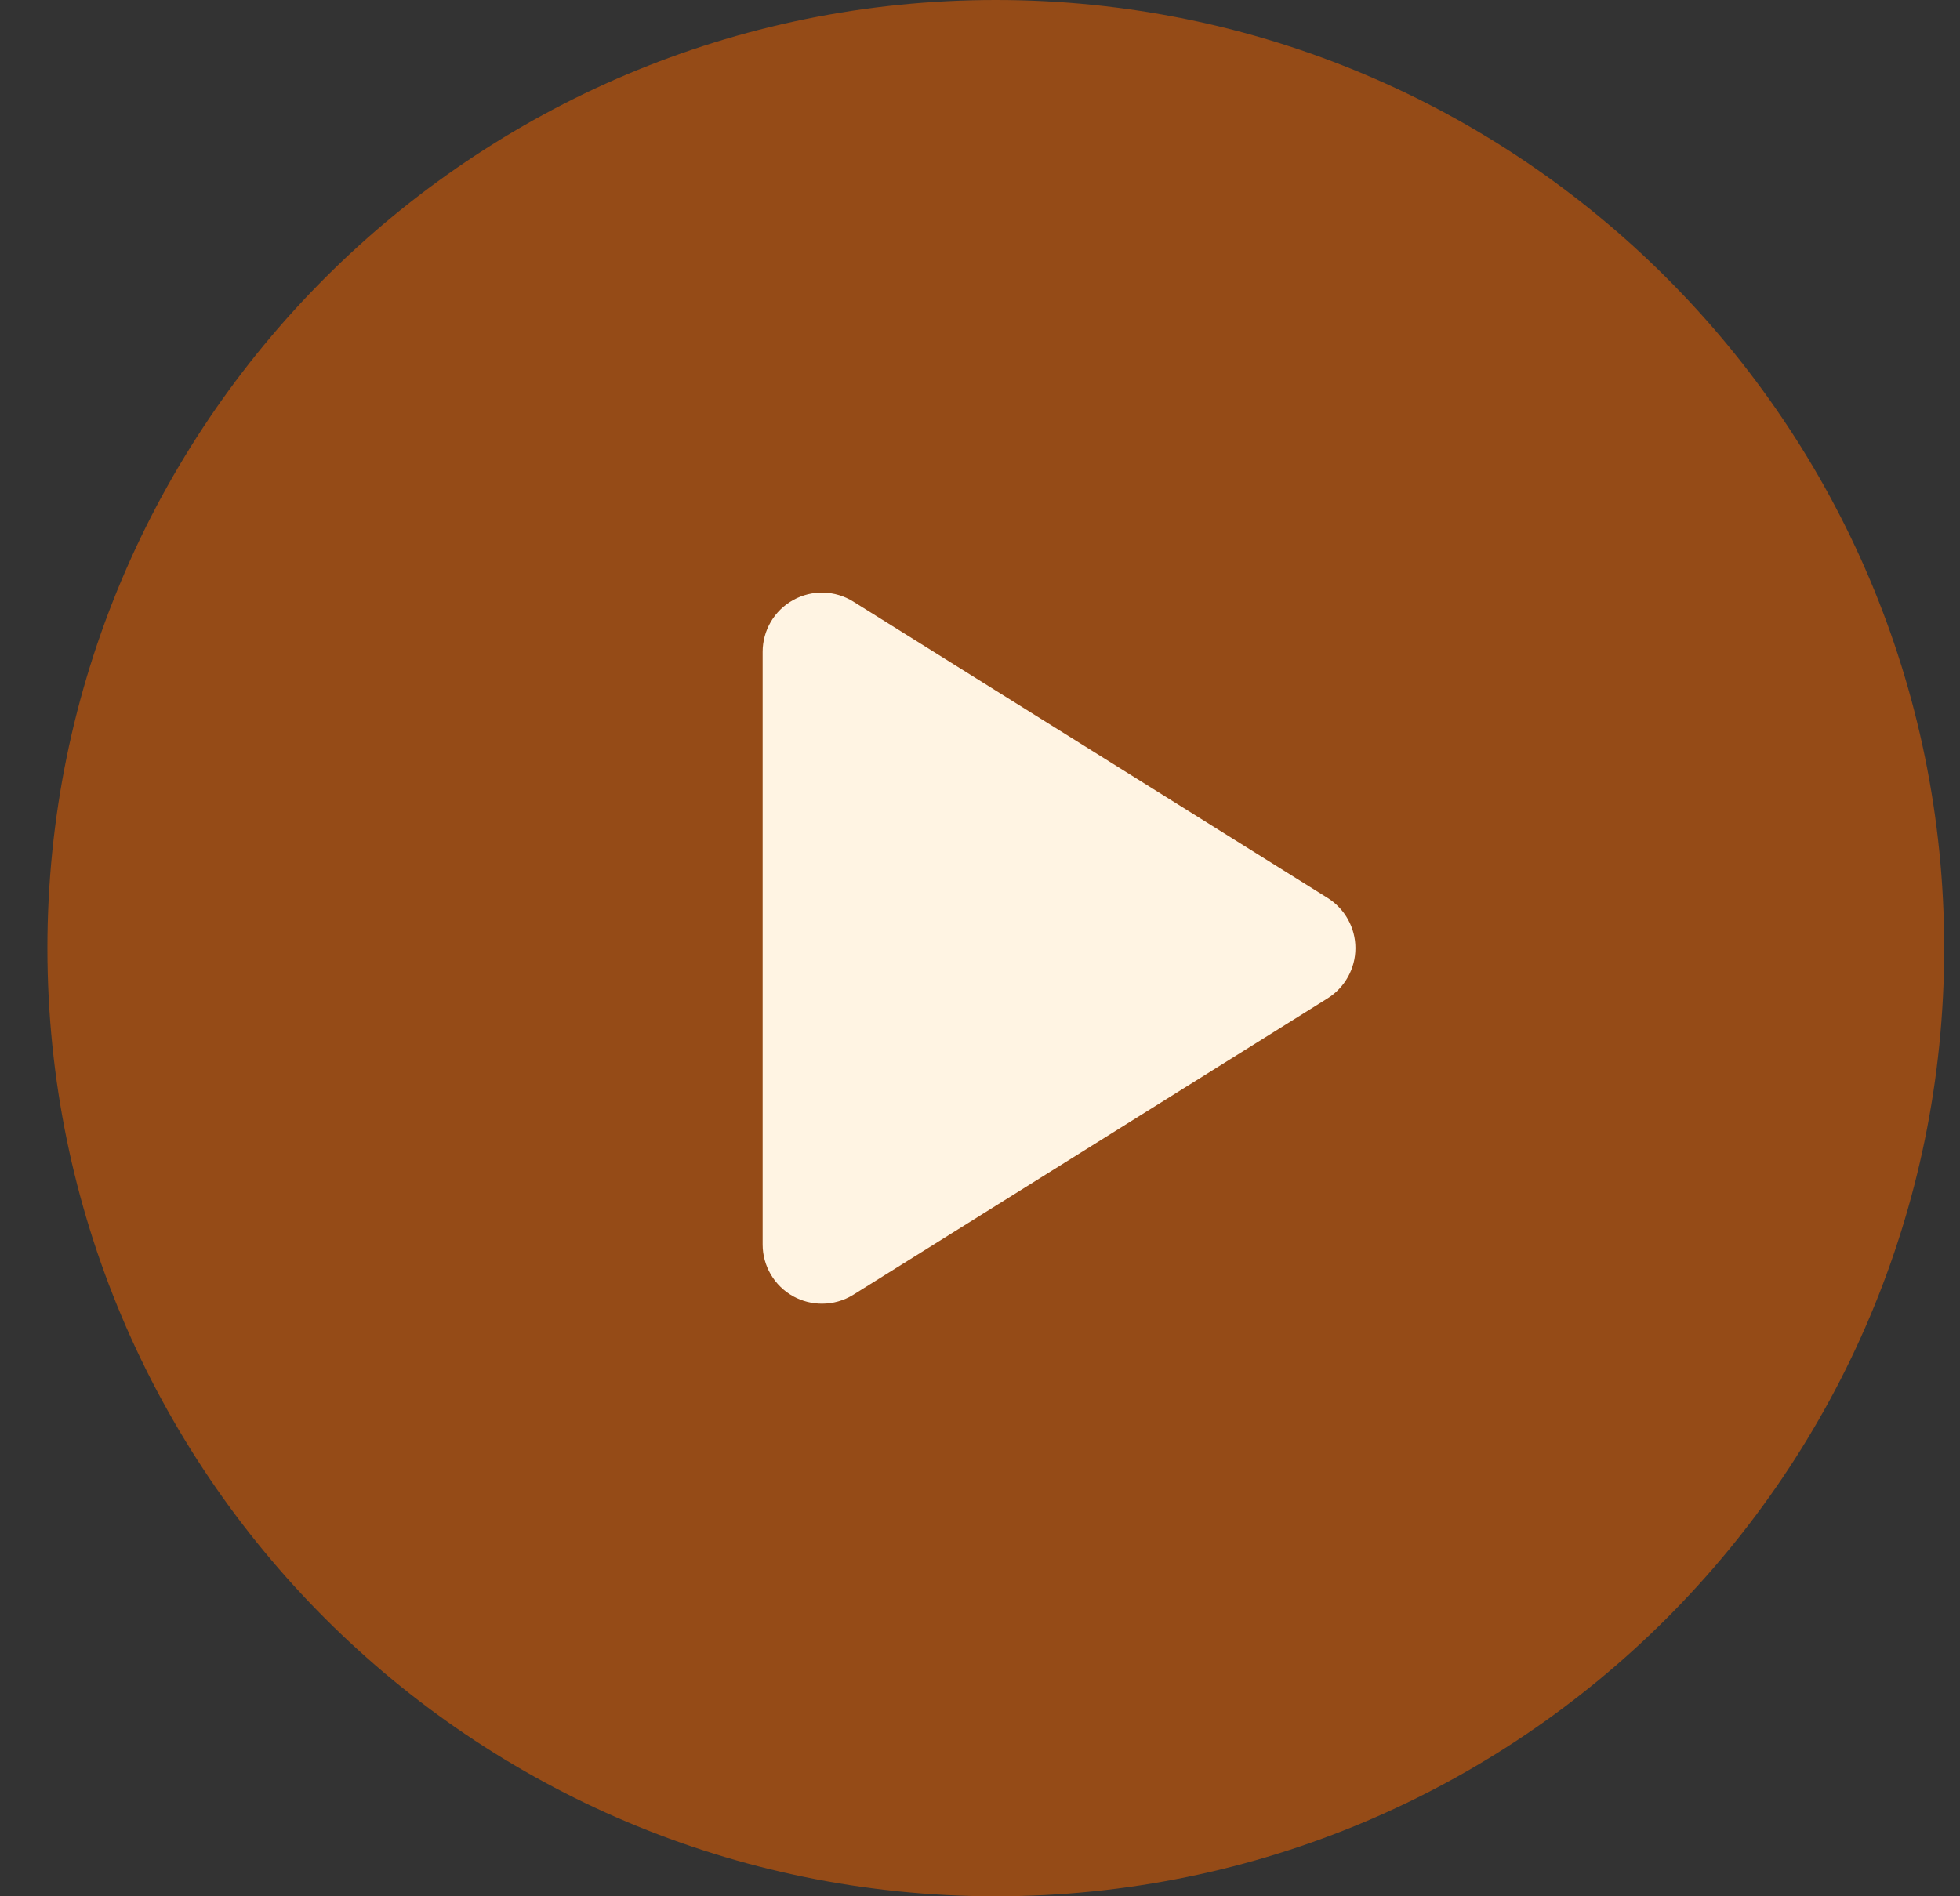
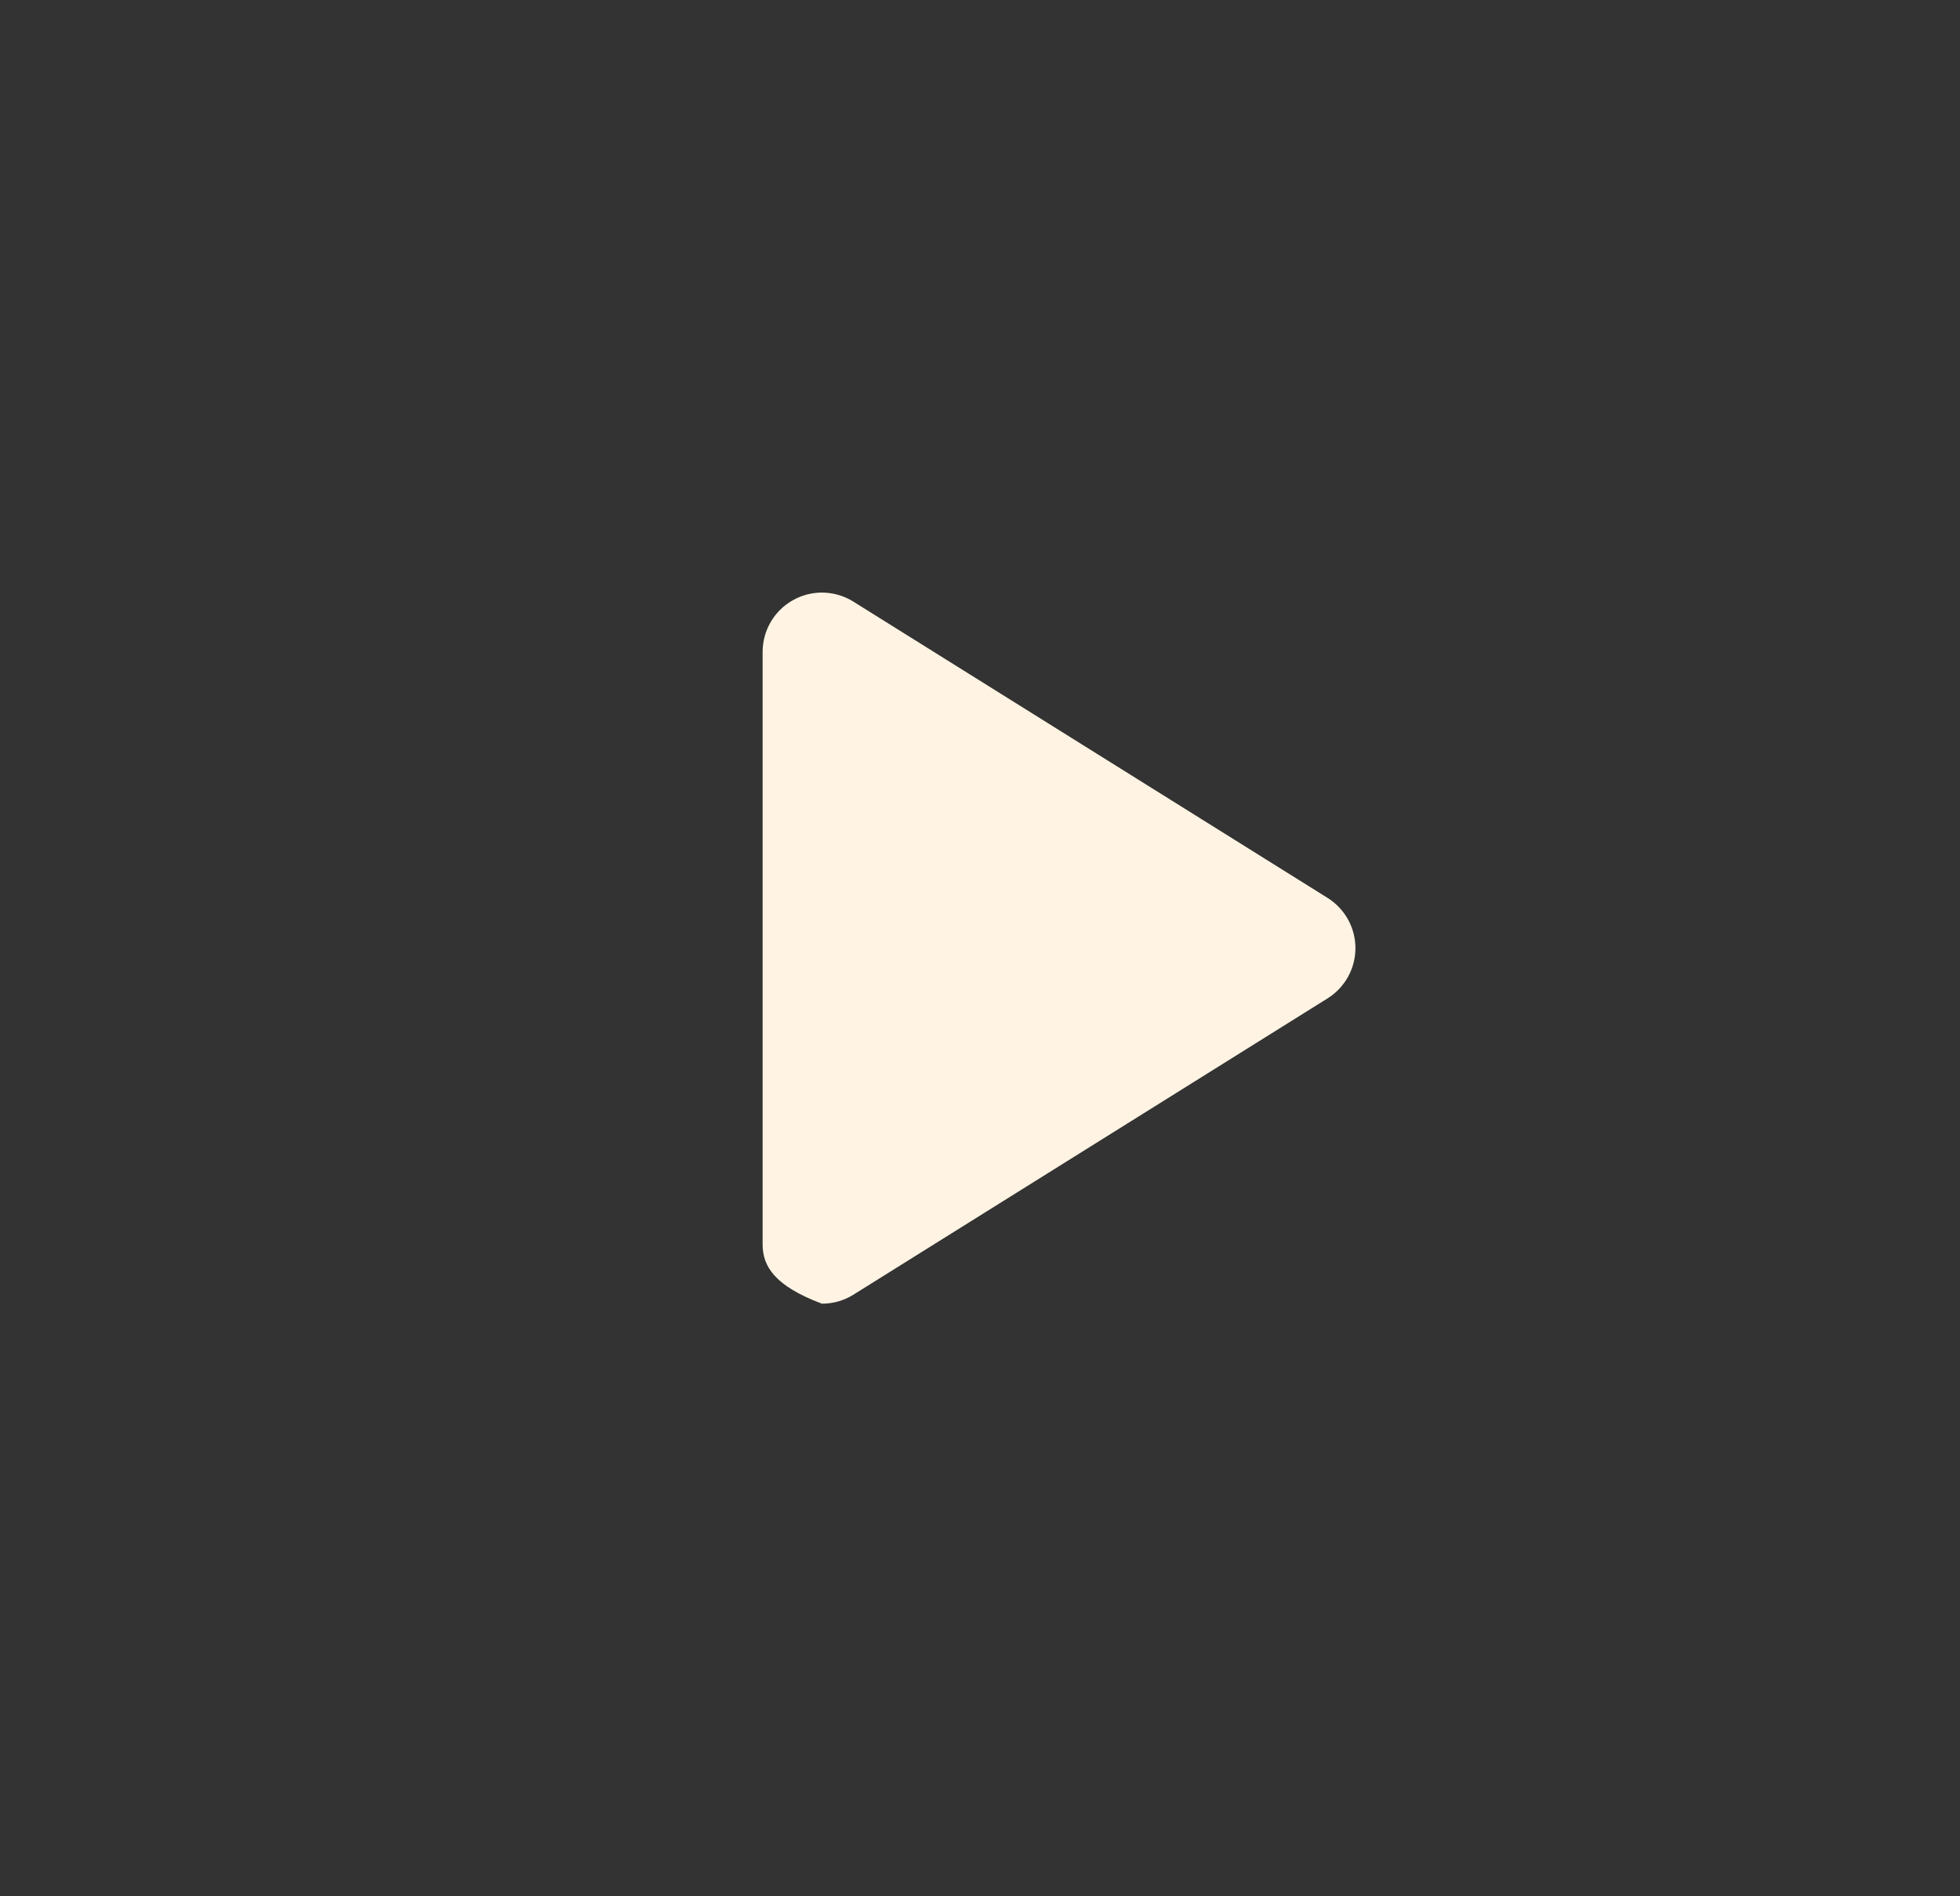
<svg xmlns="http://www.w3.org/2000/svg" width="31px" height="30px" viewBox="0 0 31 30" version="1.1">
  <rect x="0" y="0" width="31" height="30" fill="#333333" stroke="none" />
  <title>2FD35DE4-5270-4855-A108-0019150A748A</title>
  <desc>Created with sketchtool.</desc>
  <g id="UI-KIT" stroke="none" stroke-width="1" fill="none" fill-rule="evenodd">
    <g id="UI_KIT" transform="translate(-710, -8730)" fill-rule="nonzero">
      <g id="PlayVideo" transform="translate(710.75, 8730)">
-         <path d="M15,0 C23.284,0 30,6.716 30,15 C30,23.284 23.284,30 15,30 C6.716,30 0,23.284 0,15 C0,6.716 6.716,0 15,0 Z" id="Shape-Copy-2" fill="#954B17" />
-         <path d="M20.247,15.795 L12.747,20.483 C12.595,20.578 12.423,20.625 12.25,20.625 C12.094,20.625 11.937,20.586 11.795,20.508 C11.497,20.342 11.312,20.029 11.312,19.688 L11.312,10.313 C11.312,9.972 11.497,9.658 11.795,9.493 C12.093,9.327 12.458,9.337 12.747,9.518 L20.247,14.205 C20.521,14.377 20.688,14.677 20.688,15 C20.688,15.323 20.521,15.624 20.247,15.795 Z" id="Path-Copy-3" fill="#FFF4E3" />
+         <path d="M20.247,15.795 L12.747,20.483 C12.595,20.578 12.423,20.625 12.25,20.625 C11.497,20.342 11.312,20.029 11.312,19.688 L11.312,10.313 C11.312,9.972 11.497,9.658 11.795,9.493 C12.093,9.327 12.458,9.337 12.747,9.518 L20.247,14.205 C20.521,14.377 20.688,14.677 20.688,15 C20.688,15.323 20.521,15.624 20.247,15.795 Z" id="Path-Copy-3" fill="#FFF4E3" />
      </g>
    </g>
  </g>
</svg>